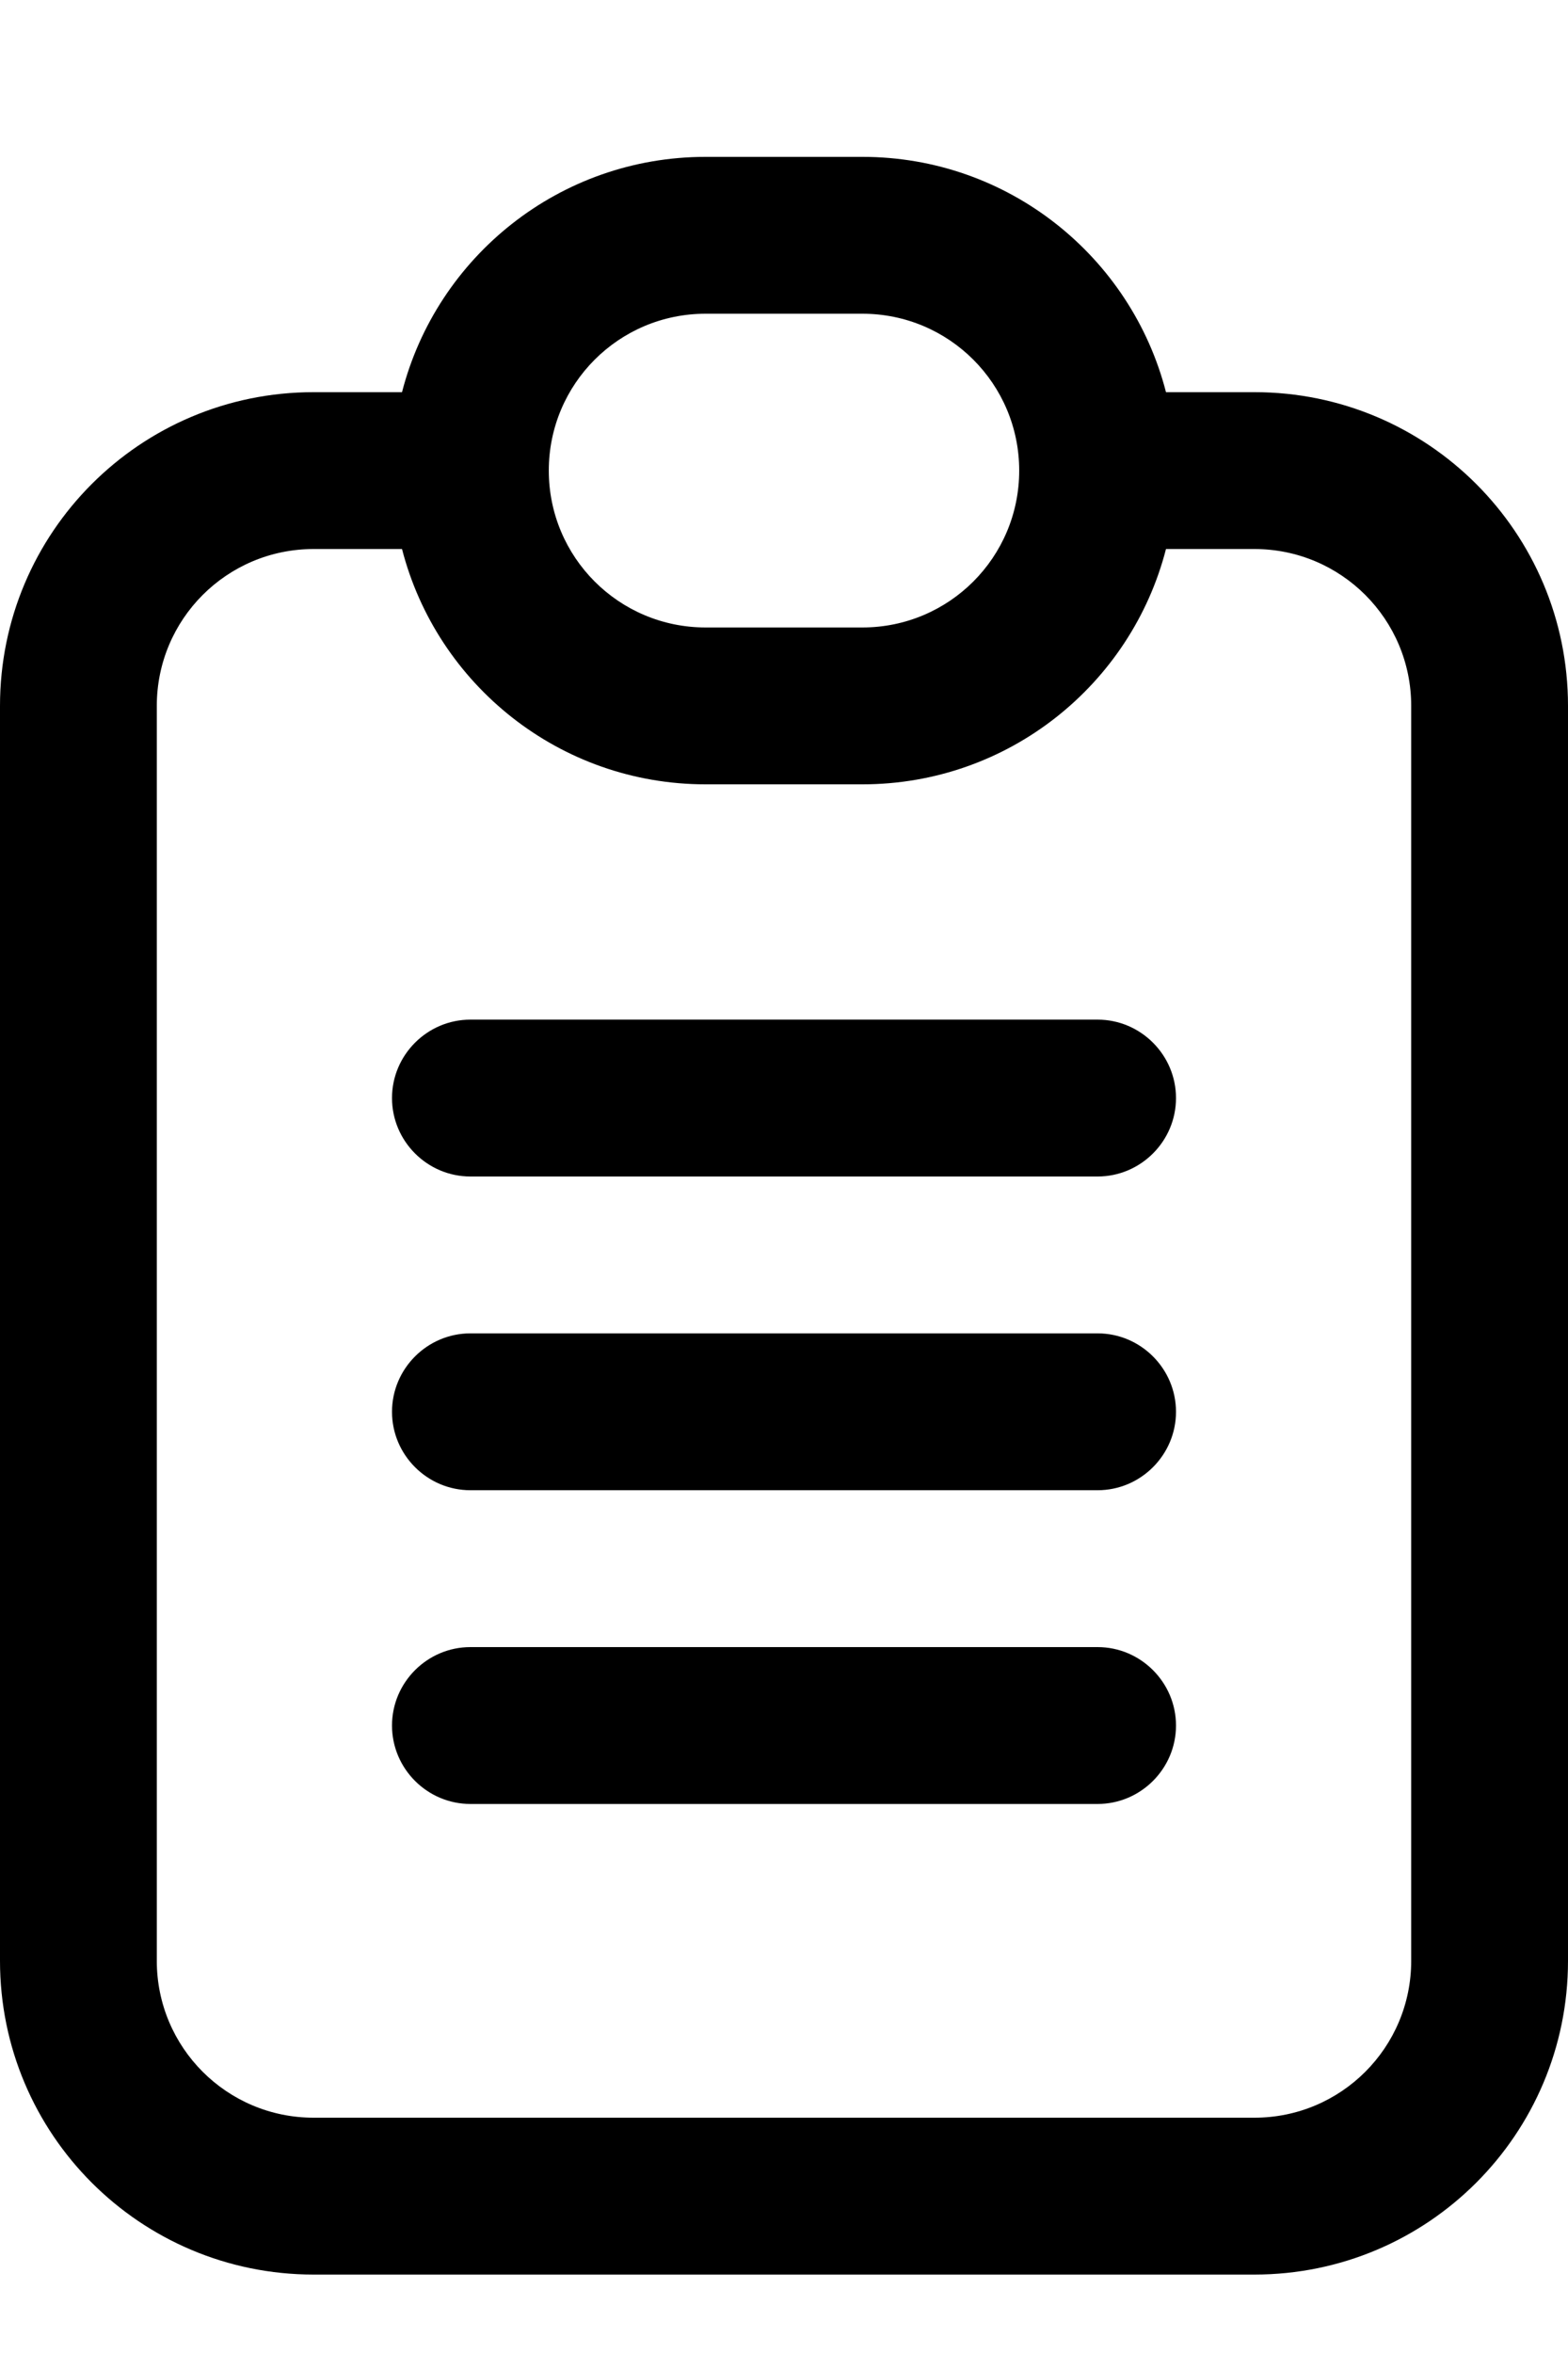
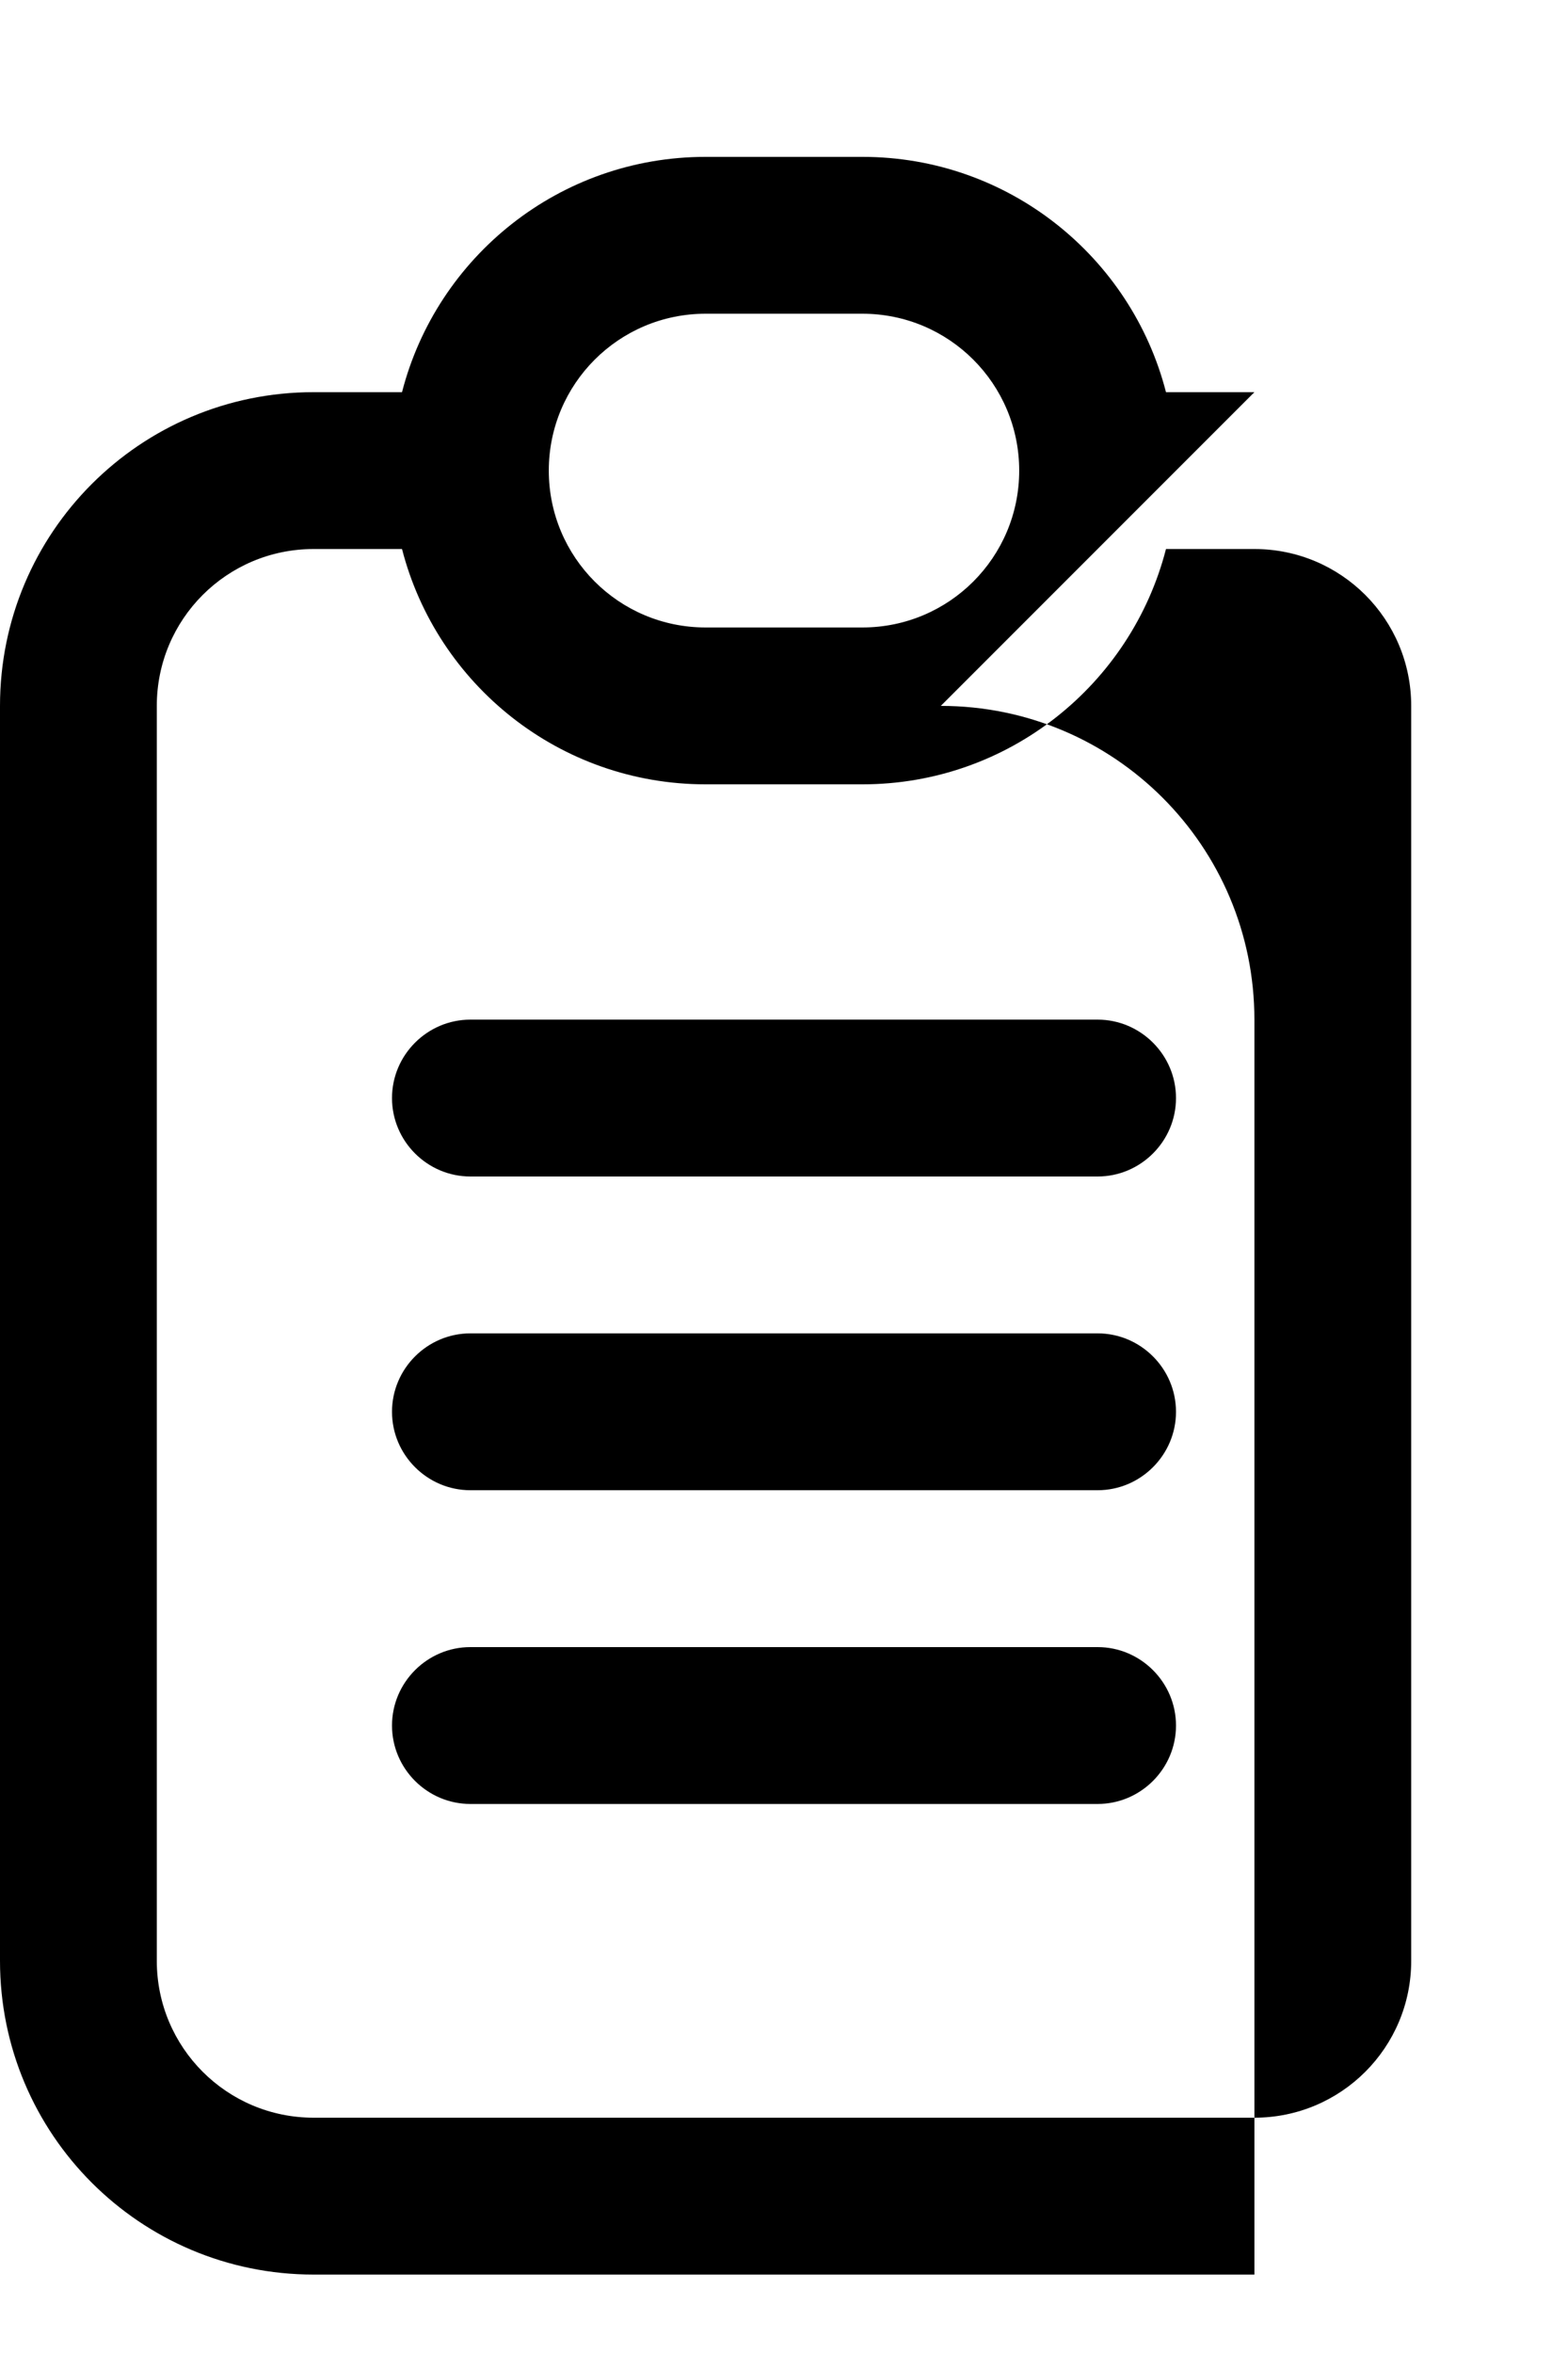
<svg xmlns="http://www.w3.org/2000/svg" viewBox="0 0 360 540">
-   <path fill="currentColor" d="M108 234c-9.9 0-18 8.1-18 18s8.1 18 18 18l144 0c9.9 0 18-8.1 18-18s-8.1-18-18-18l-144 0zM90 324c0-9.9 8.1-18 18-18l144 0c9.9 0 18 8.1 18 18s-8.1 18-18 18l-144 0c-9.9 0-18-8.1-18-18zm18 54c-9.9 0-18 8.1-18 18s8.1 18 18 18l144 0c9.9 0 18-8.1 18-18s-8.1-18-18-18l-144 0zM288 90l-20.3 0c-8-31.1-36.2-54-69.7-54l-36 0c-33.5 0-61.7 22.9-69.7 54L72 90C32.2 90 0 122.2 0 162L0 450c0 39.8 32.2 72 72 72l216 0c39.8 0 72-32.2 72-72l0-288c0-39.8-32.2-72-72-72zM72 126l20.3 0c8 31.1 36.2 54 69.7 54l36 0c33.5 0 61.7-22.9 69.7-54l20.3 0c19.9 0 36 16.1 36 36l0 288c0 19.9-16.1 36-36 36L72 486c-19.9 0-36-16.1-36-36l0-288c0-19.9 16.1-36 36-36zm90-54l36 0c19.9 0 36 16.1 36 36s-16.1 36-36 36l-36 0c-19.9 0-36-16.1-36-36s16.1-36 36-36z" />
+   <path fill="currentColor" d="M108 234c-9.9 0-18 8.1-18 18s8.1 18 18 18l144 0c9.9 0 18-8.1 18-18s-8.1-18-18-18l-144 0zM90 324c0-9.9 8.1-18 18-18l144 0c9.9 0 18 8.1 18 18s-8.1 18-18 18l-144 0c-9.9 0-18-8.1-18-18zm18 54c-9.9 0-18 8.1-18 18s8.1 18 18 18l144 0c9.9 0 18-8.1 18-18s-8.1-18-18-18l-144 0zM288 90l-20.3 0c-8-31.1-36.2-54-69.7-54l-36 0c-33.5 0-61.7 22.9-69.7 54L72 90C32.2 90 0 122.2 0 162L0 450c0 39.8 32.2 72 72 72l216 0l0-288c0-39.8-32.2-72-72-72zM72 126l20.3 0c8 31.1 36.2 54 69.7 54l36 0c33.5 0 61.7-22.9 69.7-54l20.3 0c19.9 0 36 16.1 36 36l0 288c0 19.9-16.1 36-36 36L72 486c-19.9 0-36-16.1-36-36l0-288c0-19.9 16.1-36 36-36zm90-54l36 0c19.9 0 36 16.1 36 36s-16.1 36-36 36l-36 0c-19.9 0-36-16.1-36-36s16.1-36 36-36z" />
</svg>